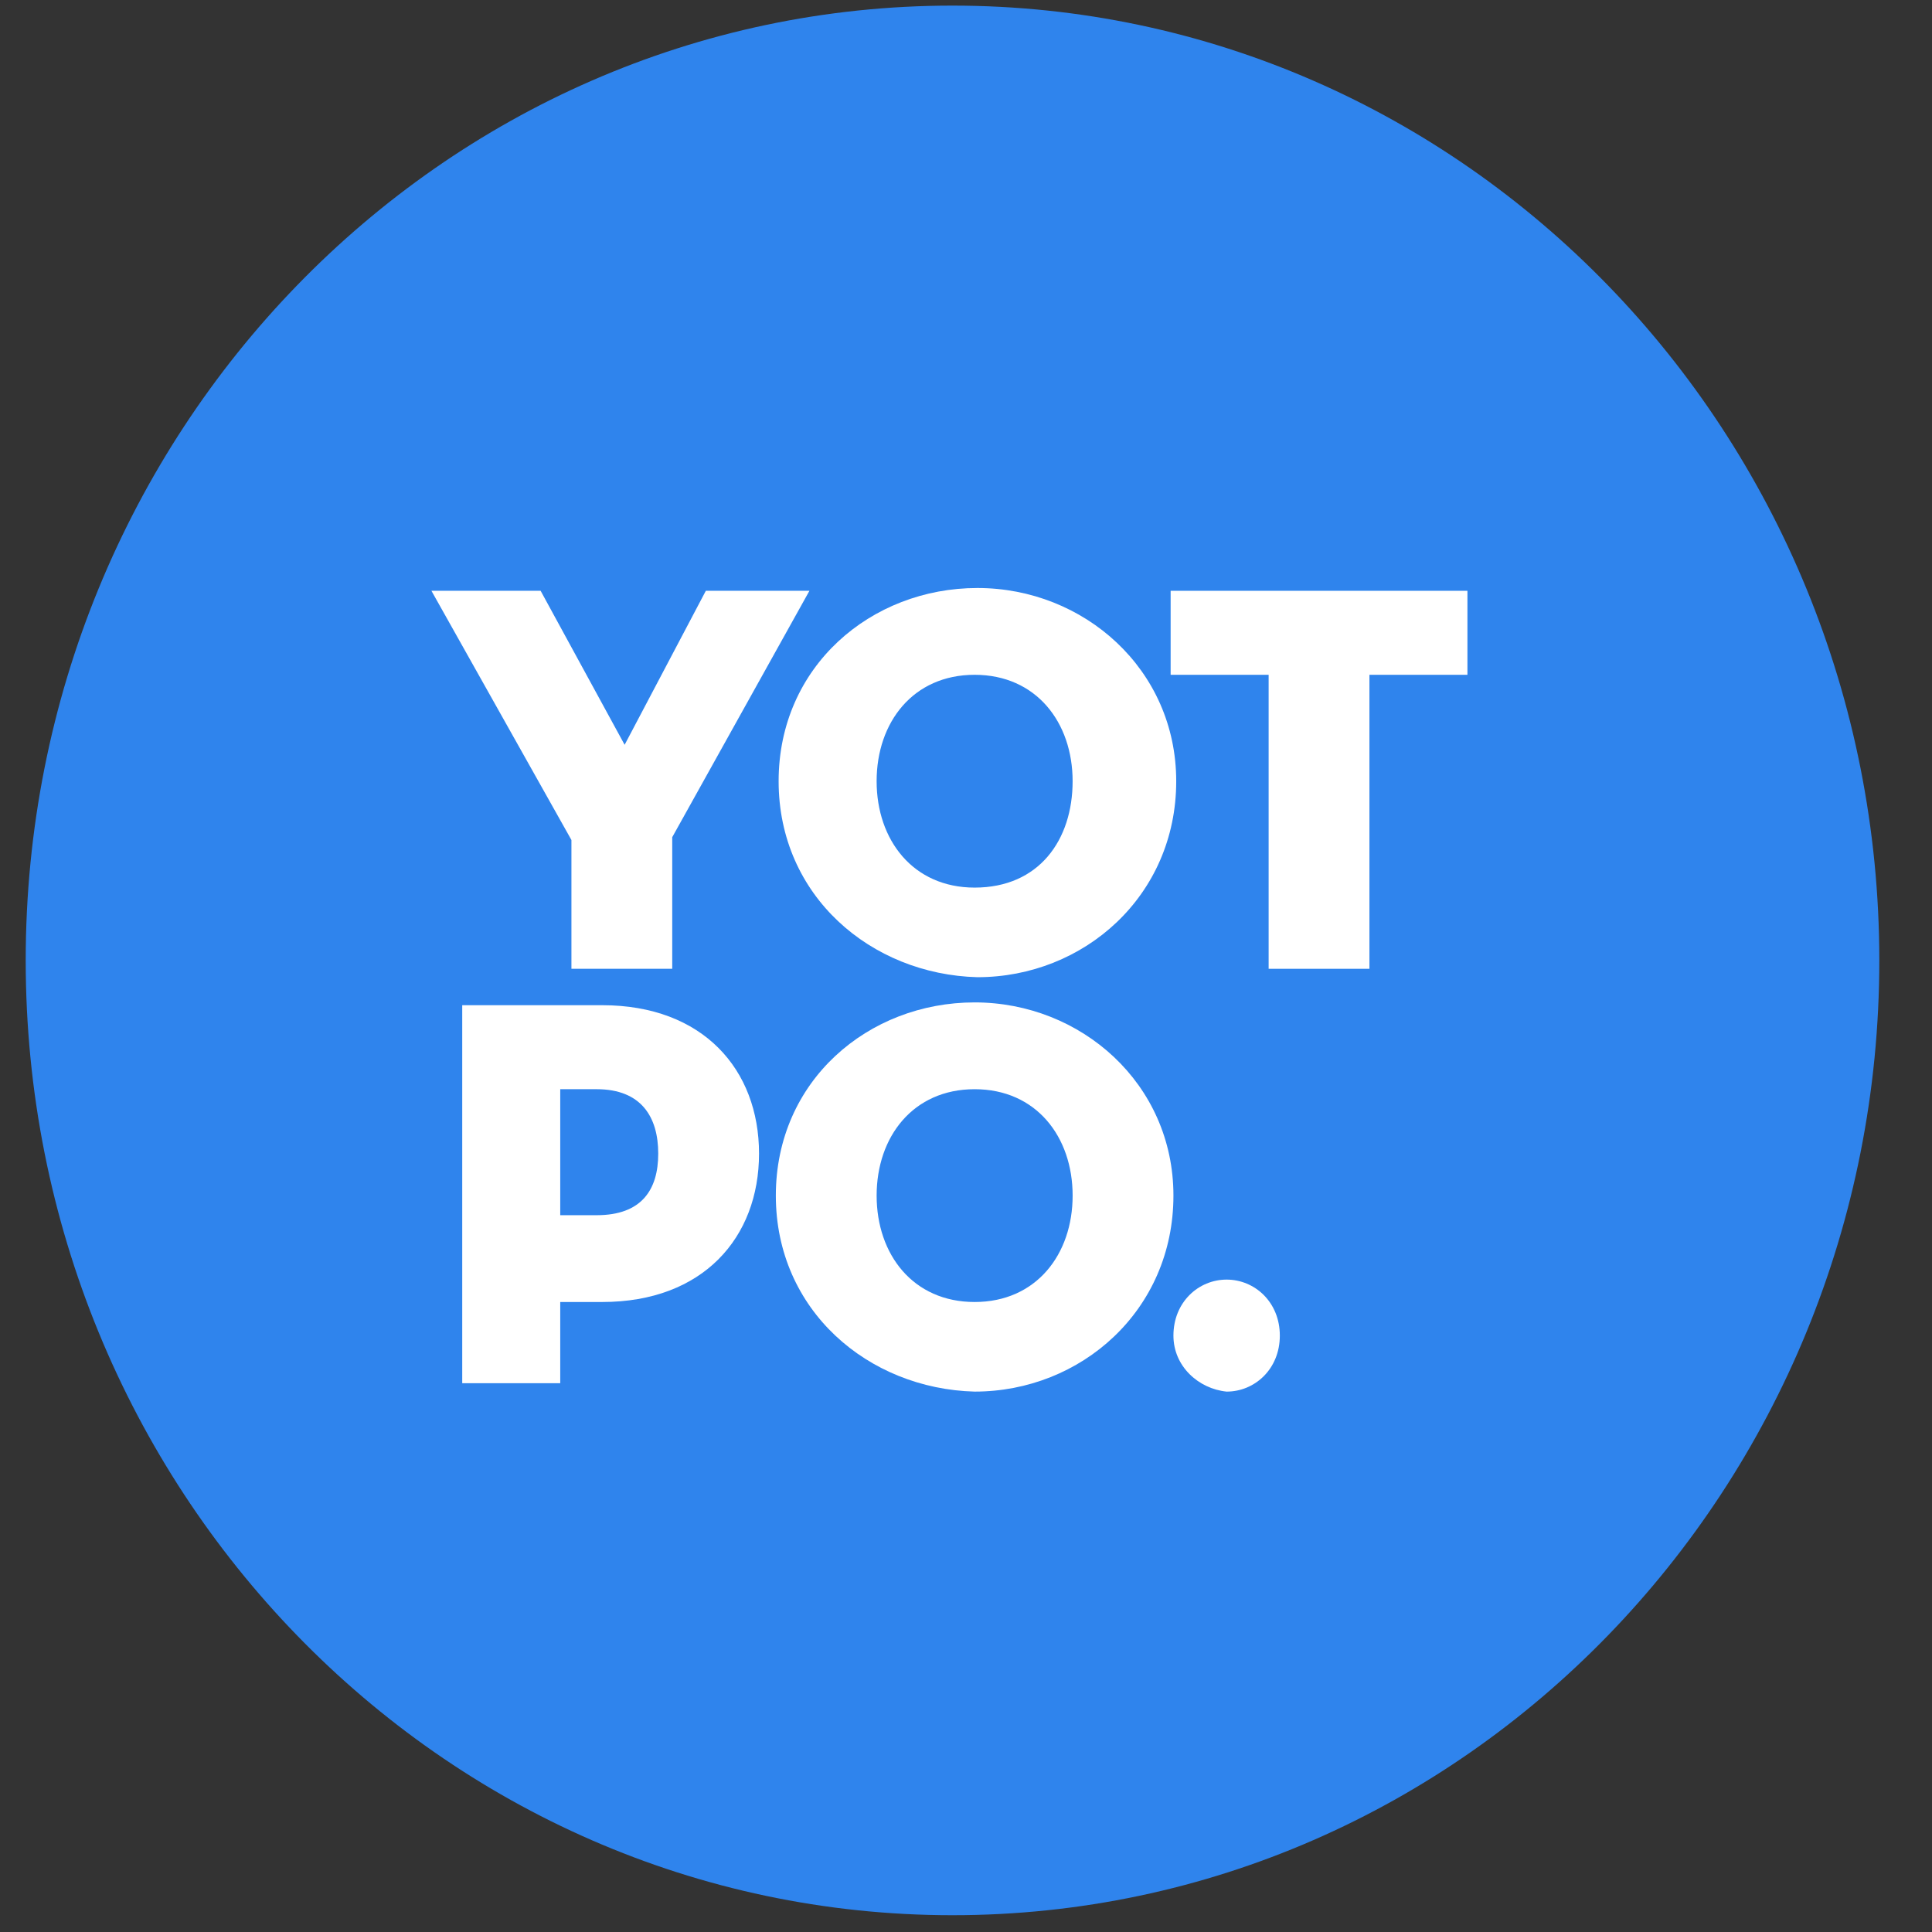
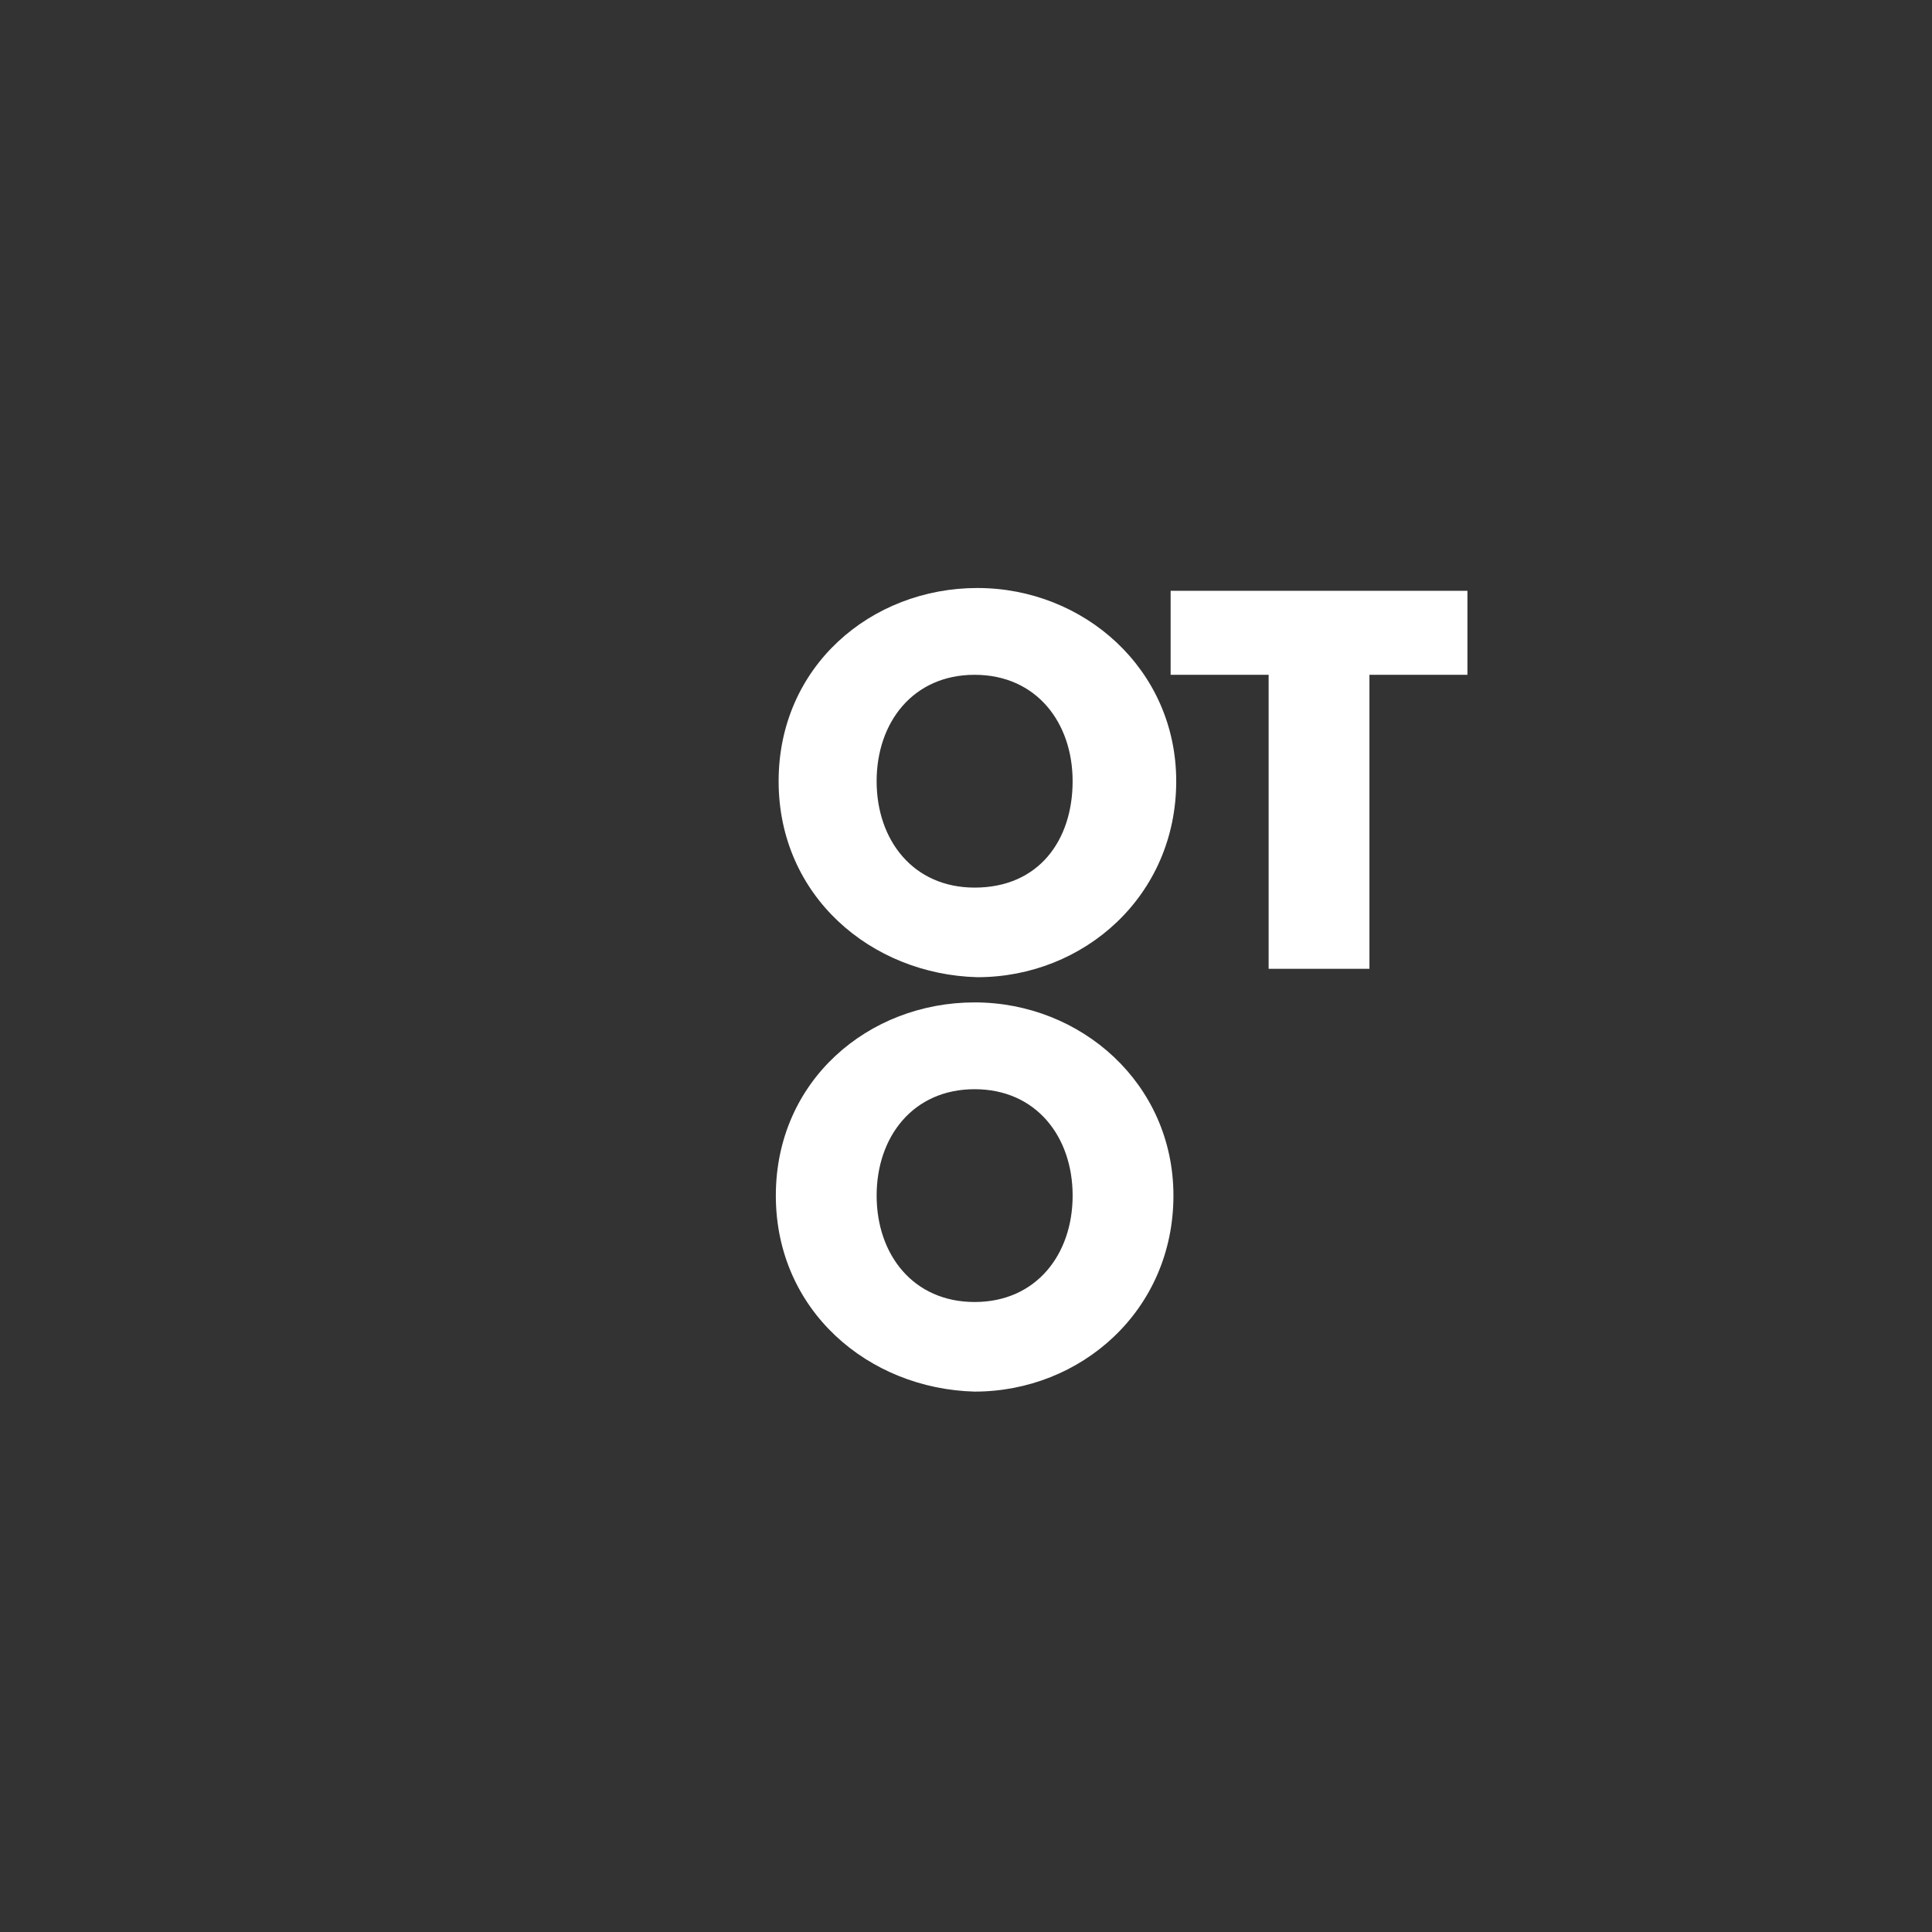
<svg xmlns="http://www.w3.org/2000/svg" width="300" height="300" viewBox="0 0 300 300" fill="none">
  <rect x="0" y="0" width="300" height="300" fill="#333333" stroke="none" />
-   <path d="M147.905 297.393C227.386 297.393 291.818 231.014 291.818 149.132C291.818 67.25 227.386 0.871 147.905 0.871C68.424 0.871 3.992 67.25 3.992 149.132C3.992 231.014 68.424 297.393 147.905 297.393Z" fill="#2F84ED" />
-   <path d="M66.992 91.739H83.949L96.992 115.652L109.601 91.739H125.688L104.383 130V150.435H88.731V130.435L66.992 91.739Z" fill="white" />
  <path d="M120.904 121.305C120.904 103.479 135.252 91.305 151.774 91.305C168.296 91.305 182.643 103.913 182.643 121.305C182.643 139.131 168.296 151.739 151.774 151.739C135.252 151.305 120.904 139.131 120.904 121.305ZM166.556 121.305C166.556 112.174 160.904 104.783 151.339 104.783C141.774 104.783 136.122 112.174 136.122 121.305C136.122 130.435 141.774 137.826 151.339 137.826C161.339 137.826 166.556 130.435 166.556 121.305Z" fill="white" />
  <path d="M196.993 104.783H181.775V91.739H227.862V104.783H212.645V150.435H196.993V104.783Z" fill="white" />
-   <path d="M86.993 214.783H71.775V156.087H93.514C109.167 156.087 117.862 166.087 117.862 179.13C117.862 192.174 109.167 202.174 93.514 202.174H86.993V214.783ZM92.645 188.696C99.602 188.696 102.21 184.783 102.21 179.13C102.21 173.478 99.602 169.13 92.645 169.13H86.993V188.696H92.645Z" fill="white" />
  <path d="M120.471 185.652C120.471 167.826 134.819 155.652 151.34 155.652C167.862 155.652 182.21 168.261 182.21 185.652C182.21 203.478 167.862 216.087 151.34 216.087C134.819 215.652 120.471 203.478 120.471 185.652ZM166.558 185.652C166.558 176.522 160.905 169.131 151.34 169.131C141.775 169.131 136.123 176.522 136.123 185.652C136.123 194.783 141.775 202.174 151.34 202.174C160.905 202.174 166.558 194.783 166.558 185.652Z" fill="white" />
-   <path d="M182.209 207.392C182.209 202.175 186.122 198.696 190.47 198.696C194.818 198.696 198.731 202.175 198.731 207.392C198.731 212.609 194.818 216.088 190.47 216.088C186.122 215.653 182.209 212.175 182.209 207.392Z" fill="white" />
</svg>